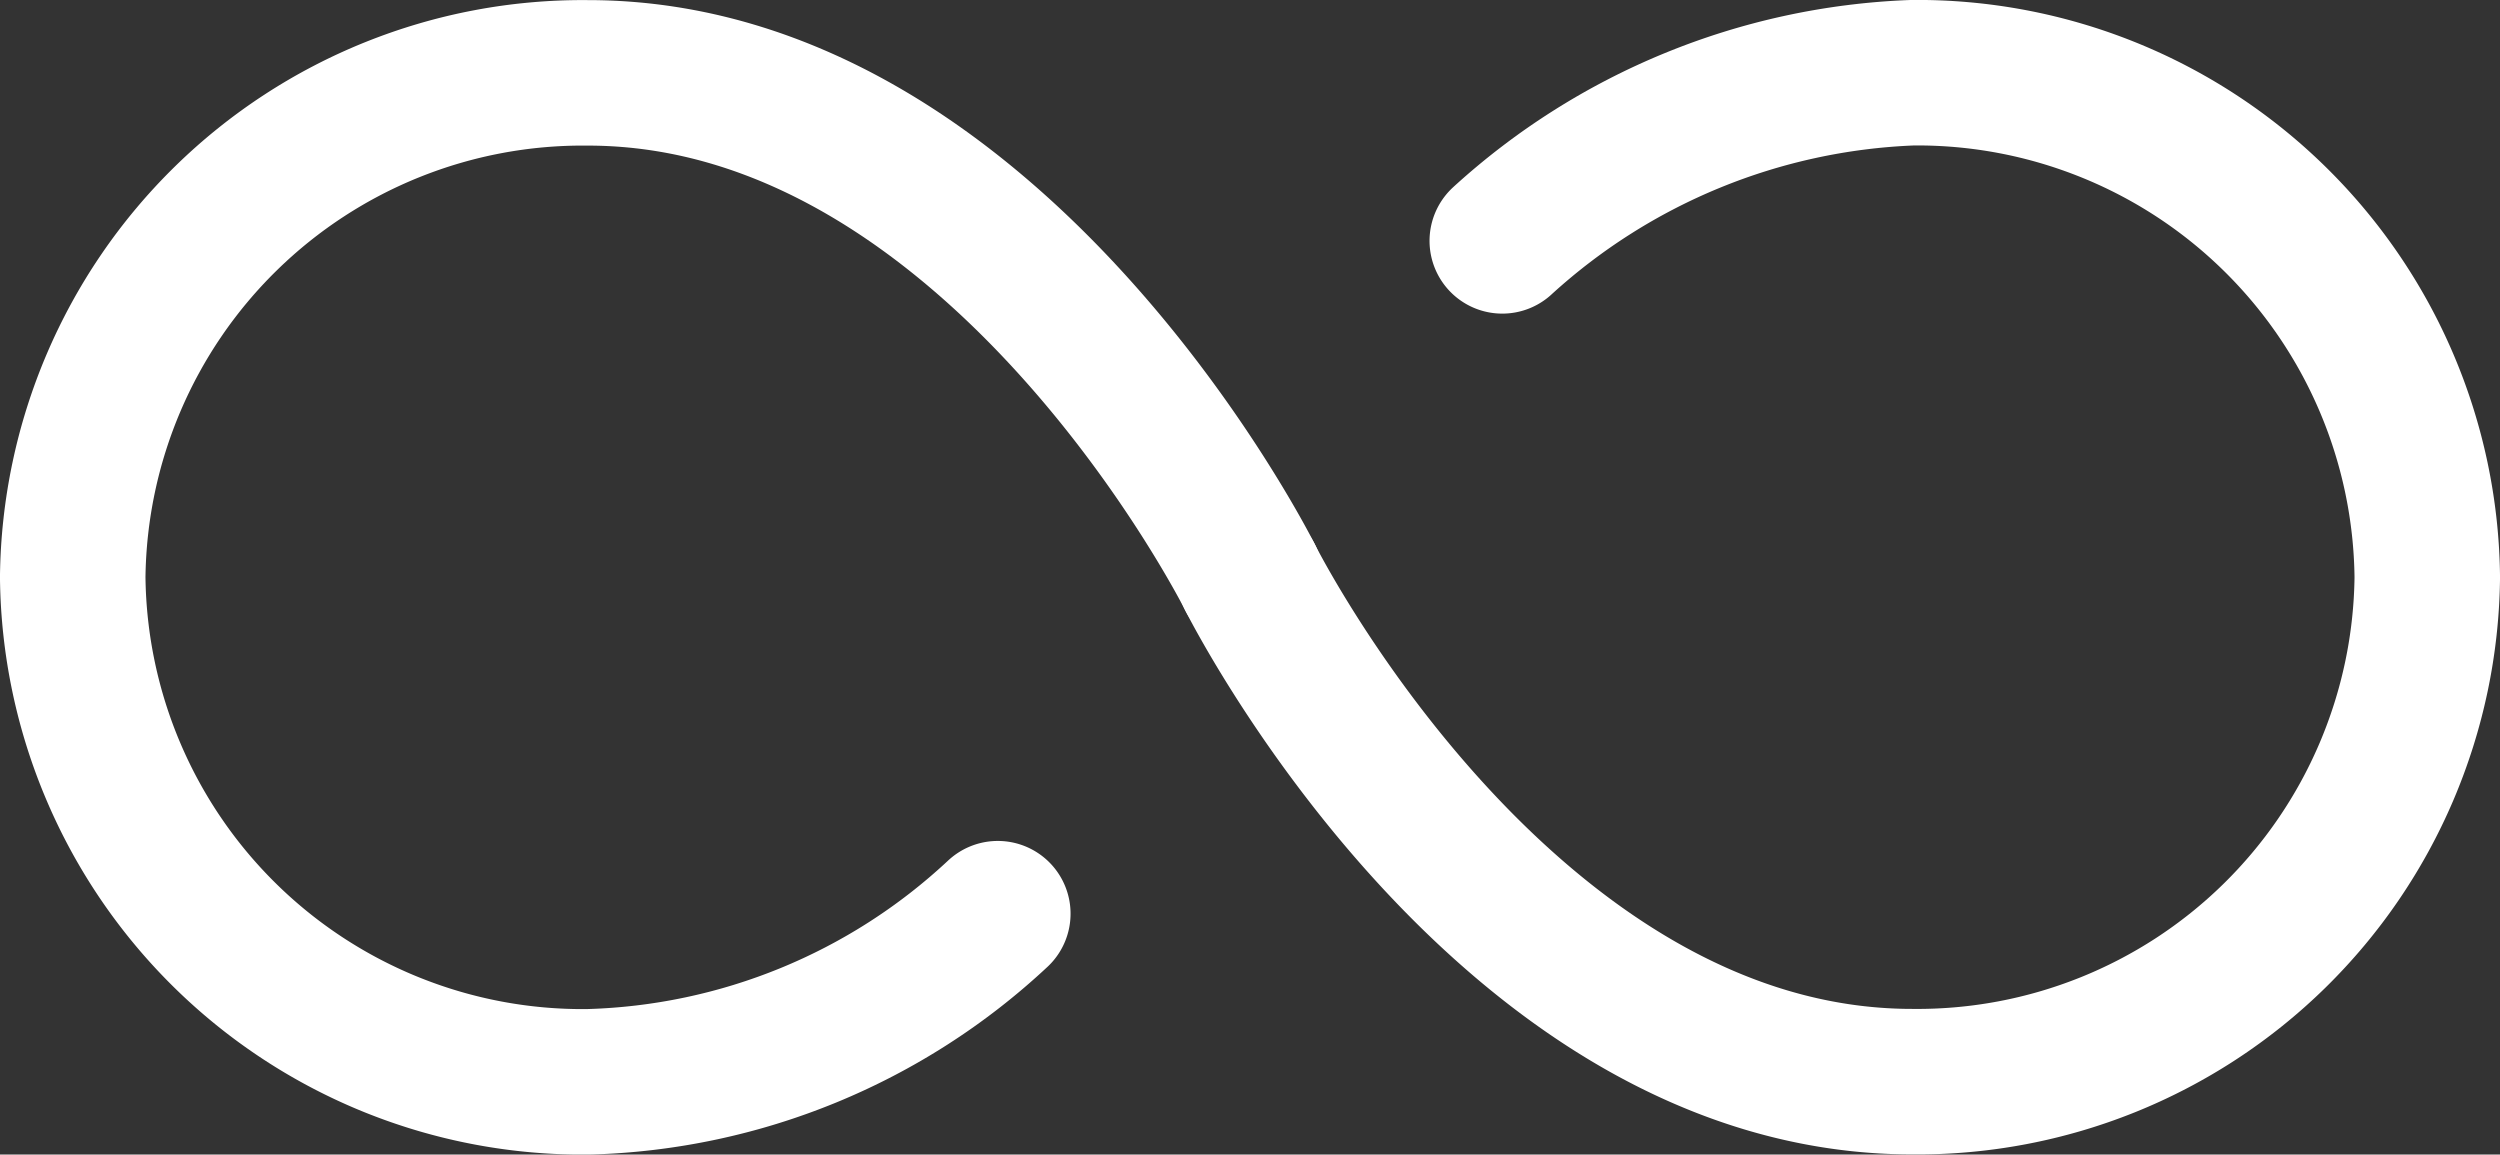
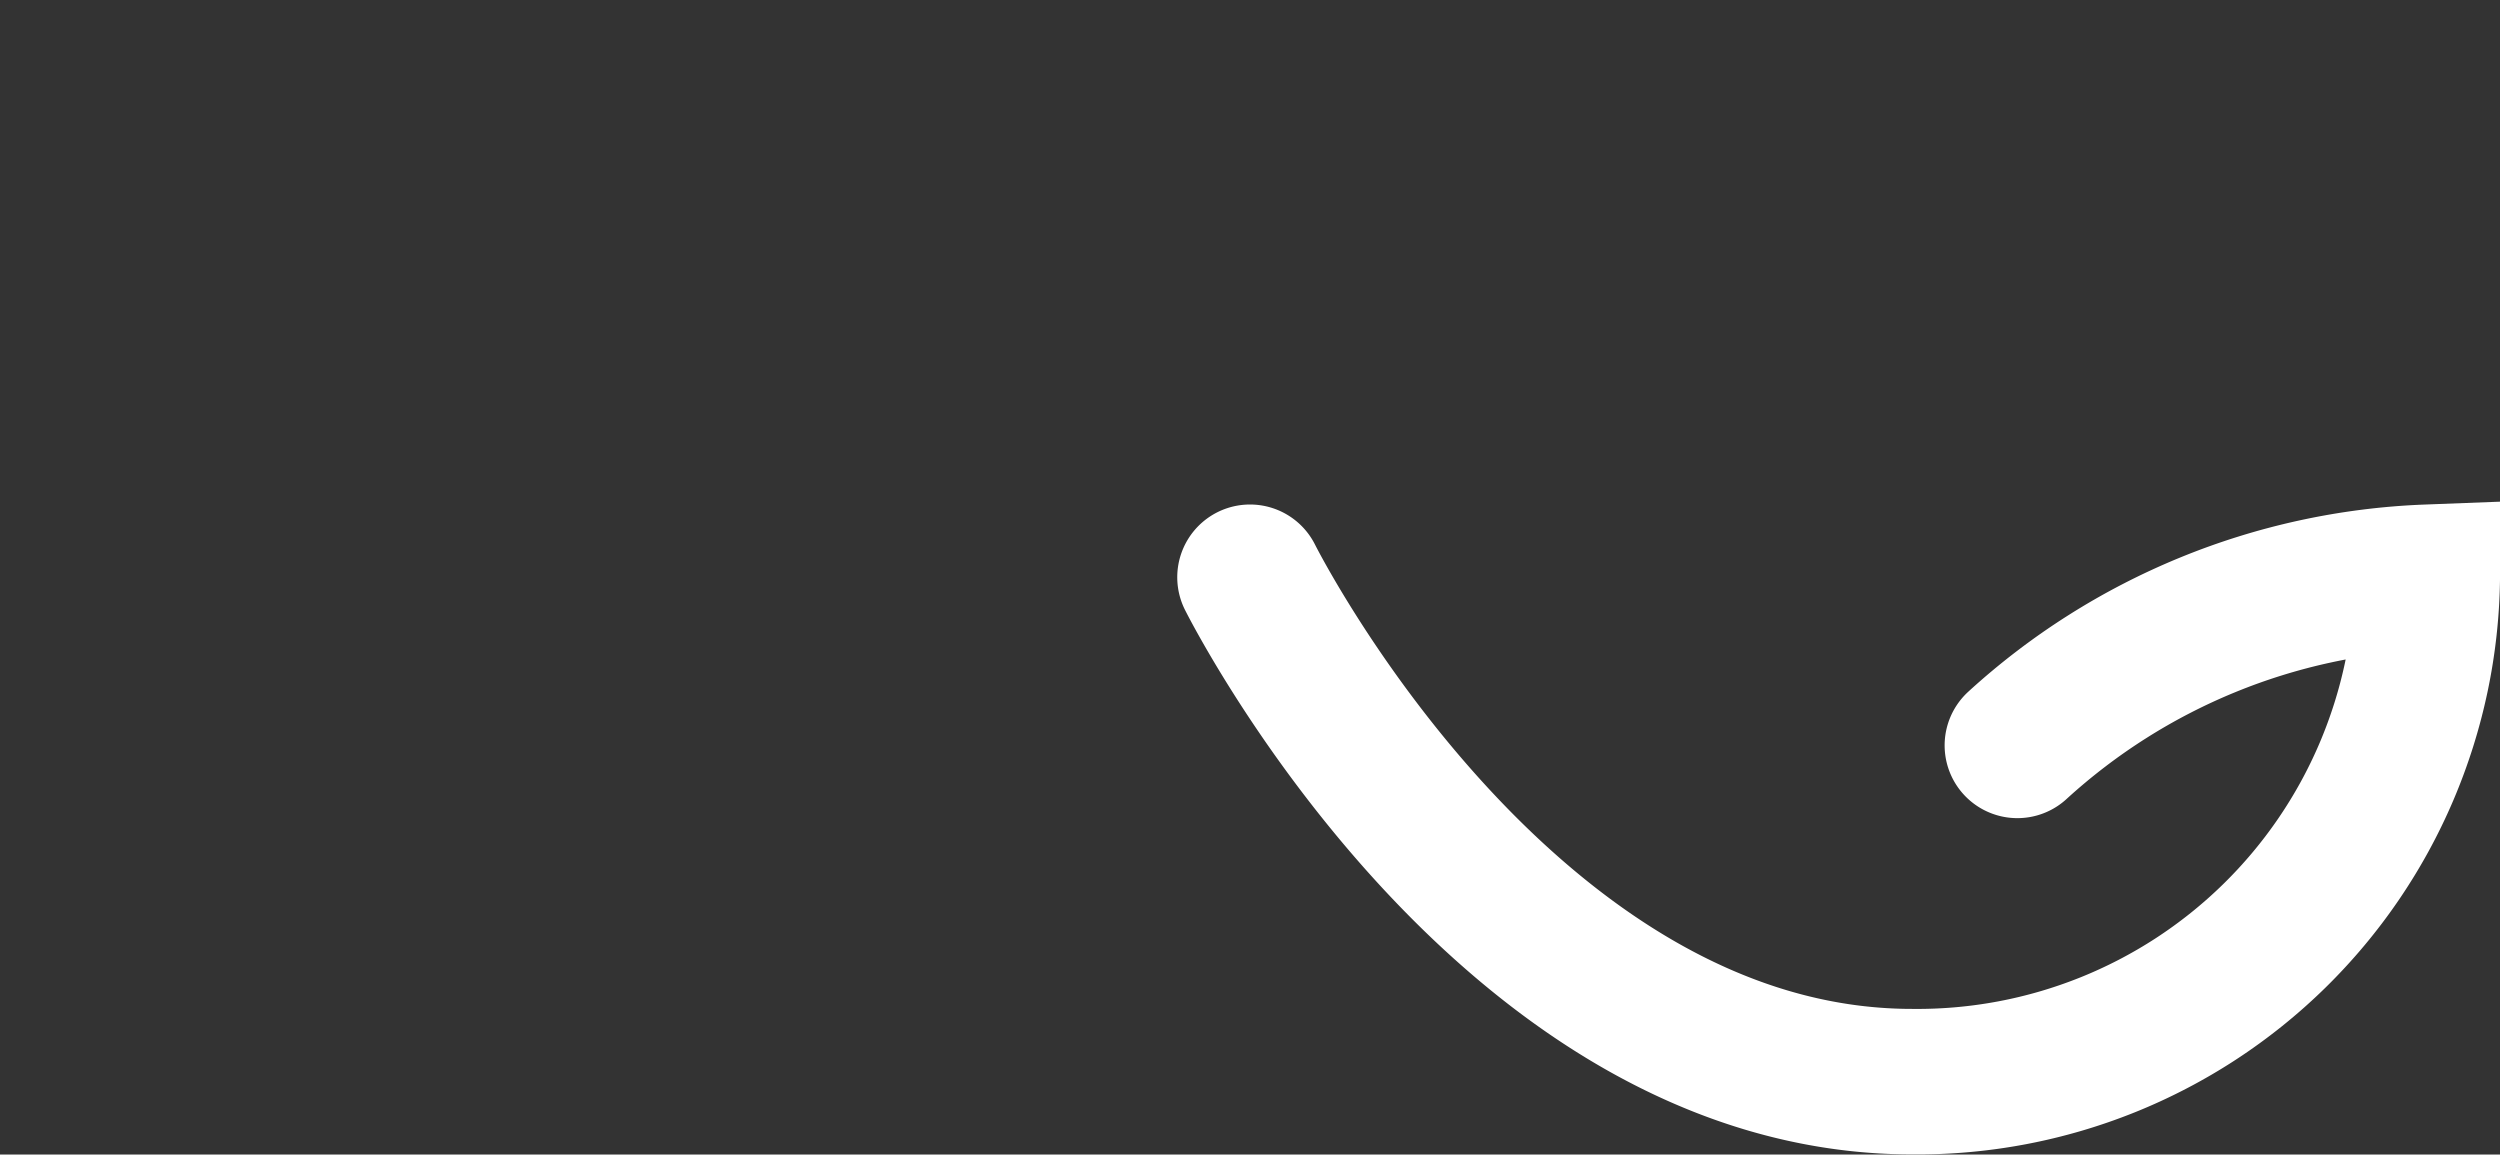
<svg xmlns="http://www.w3.org/2000/svg" width="57.99" height="26.781" viewBox="0 0 57.99 26.781">
  <rect x="0" y="0" width="57.99" height="26.781" fill="#333333" stroke="none" />
  <g transform="translate(-0.563 -9.563)">
-     <path d="M29.558,22.953s-5.852-11.7-15.36-11.7A11.829,11.829,0,0,0,2.25,22.953,11.828,11.828,0,0,0,14.2,34.657a14.481,14.481,0,0,0,9.508-3.9" fill="none" stroke="#fff" stroke-linecap="round" stroke-miterlimit="10" stroke-width="3.375" />
-     <path d="M18,22.953s5.852,11.7,15.36,11.7a11.829,11.829,0,0,0,11.948-11.7A11.828,11.828,0,0,0,33.36,11.25a14.945,14.945,0,0,0-9.508,3.9" transform="translate(11.558)" fill="none" stroke="#fff" stroke-linecap="round" stroke-miterlimit="10" stroke-width="3.375" />
+     <path d="M18,22.953s5.852,11.7,15.36,11.7a11.829,11.829,0,0,0,11.948-11.7a14.945,14.945,0,0,0-9.508,3.9" transform="translate(11.558)" fill="none" stroke="#fff" stroke-linecap="round" stroke-miterlimit="10" stroke-width="3.375" />
  </g>
</svg>